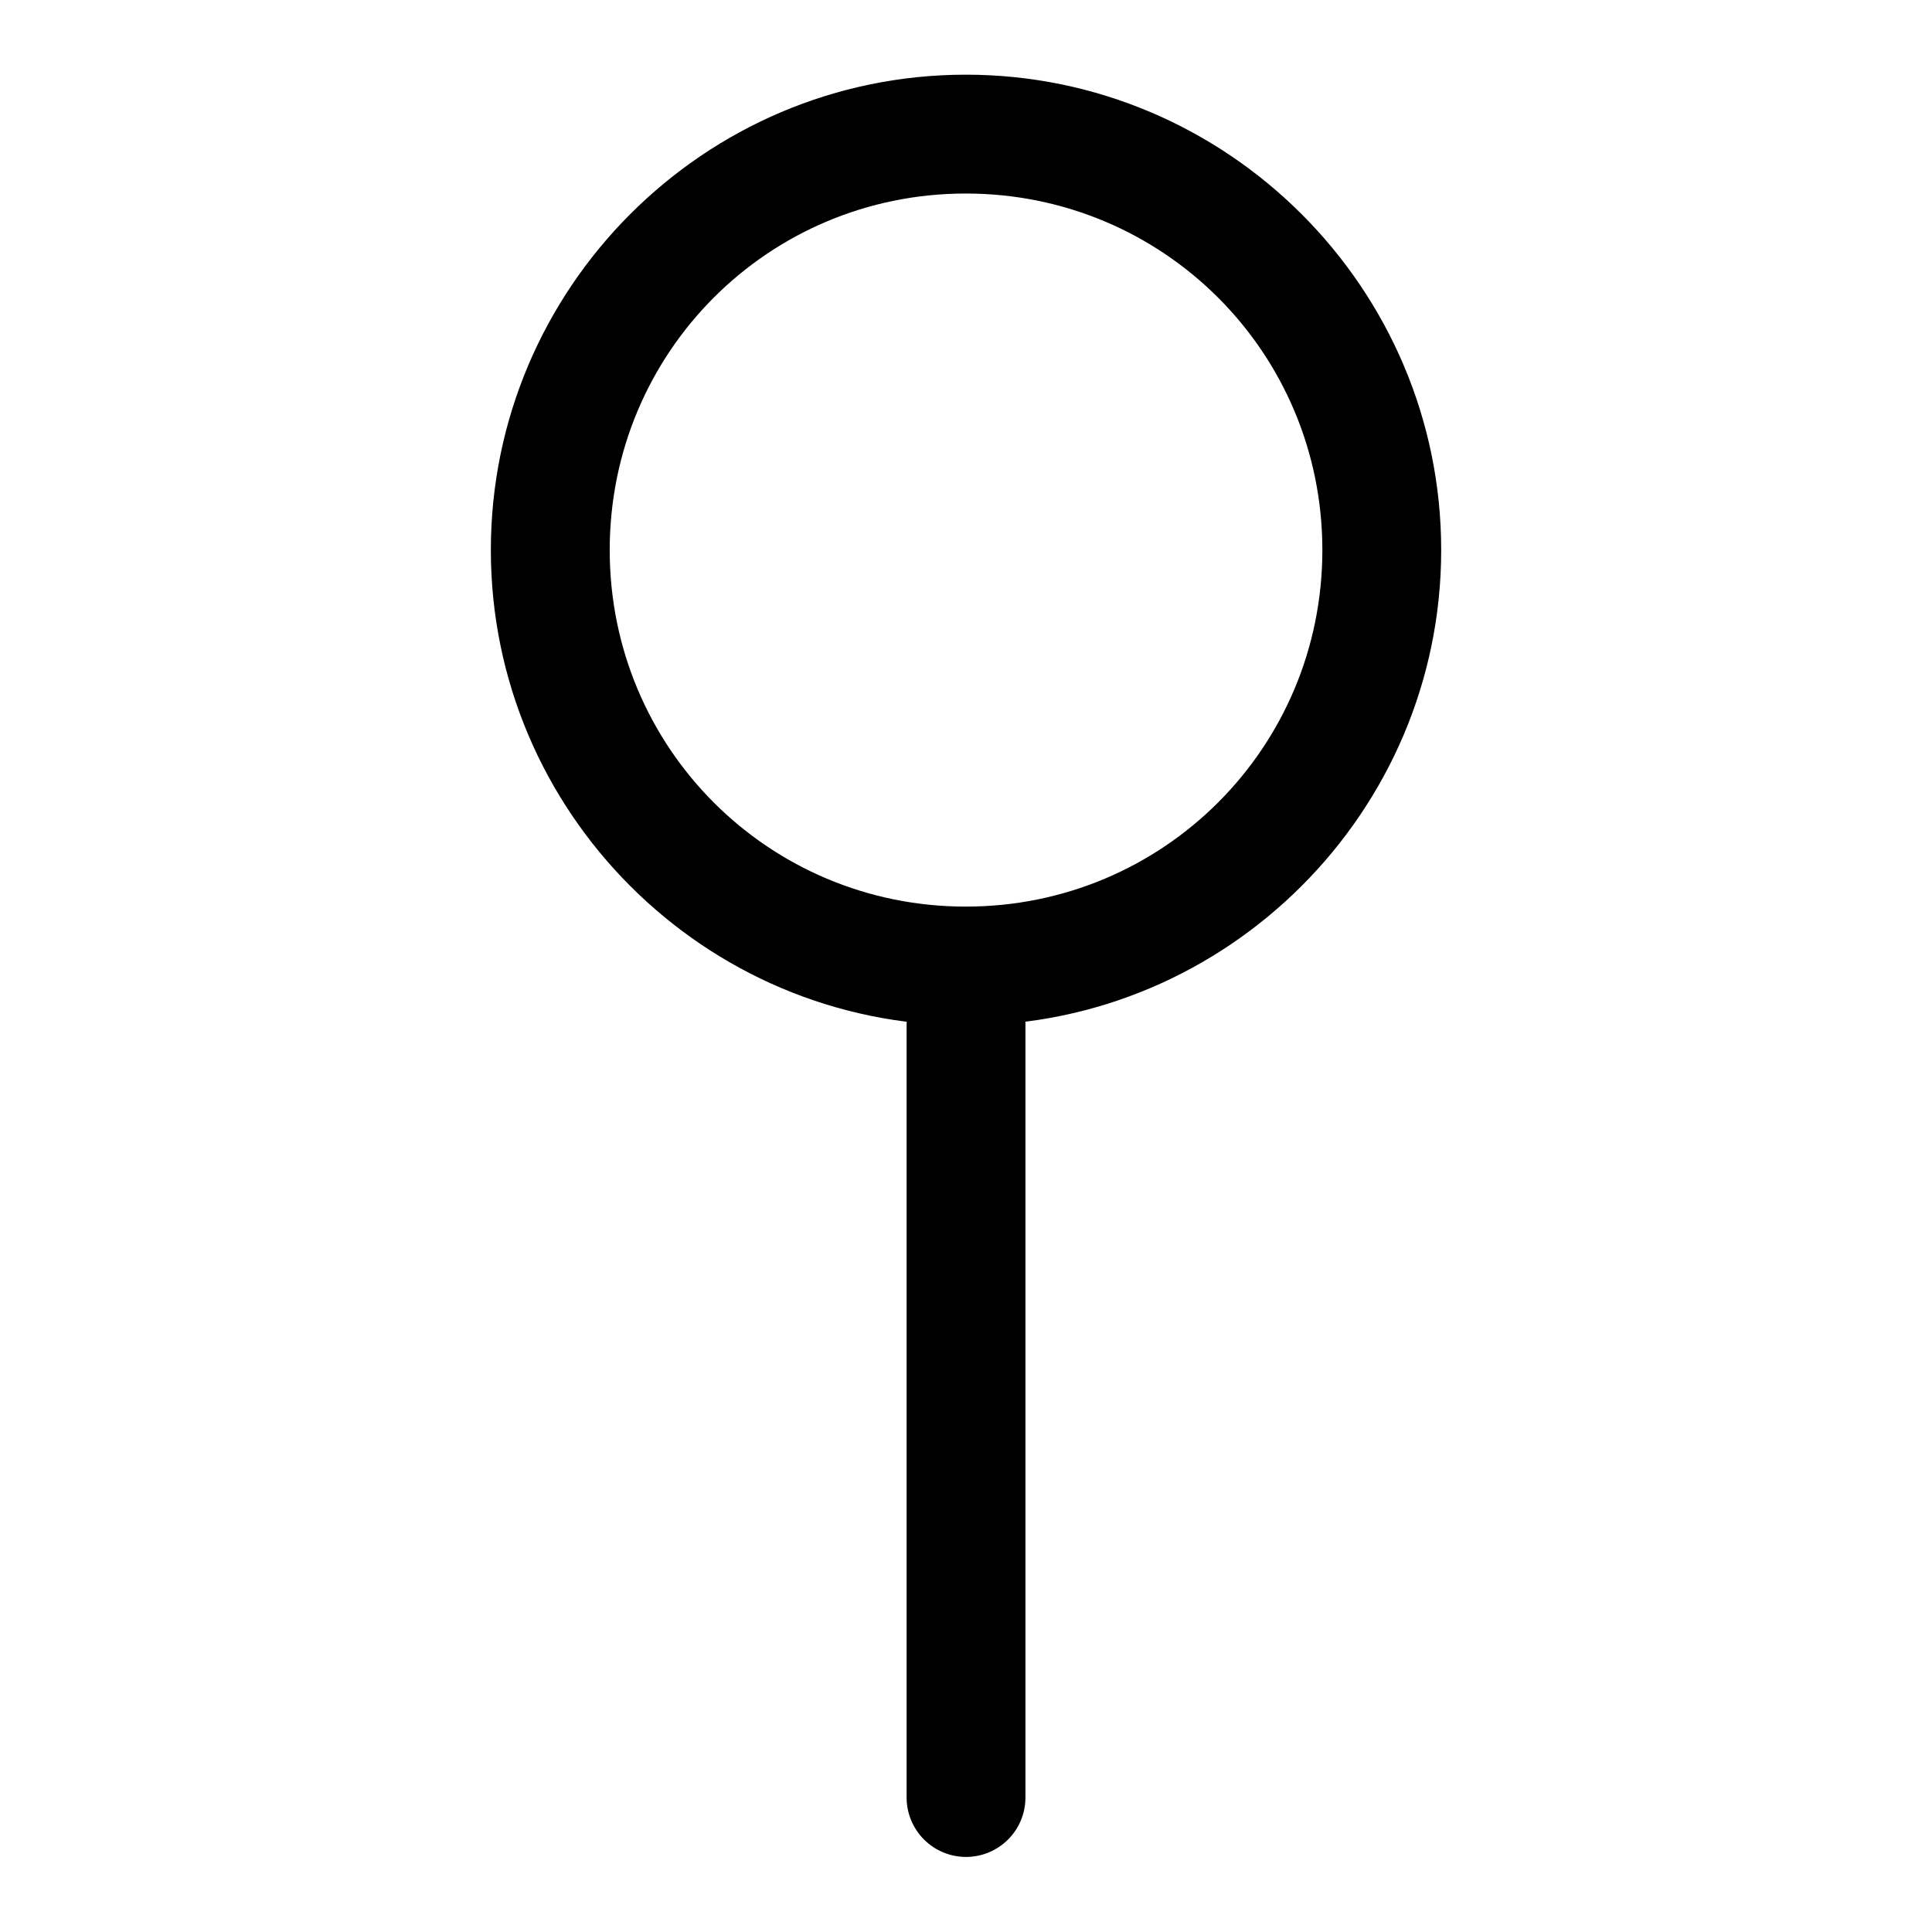
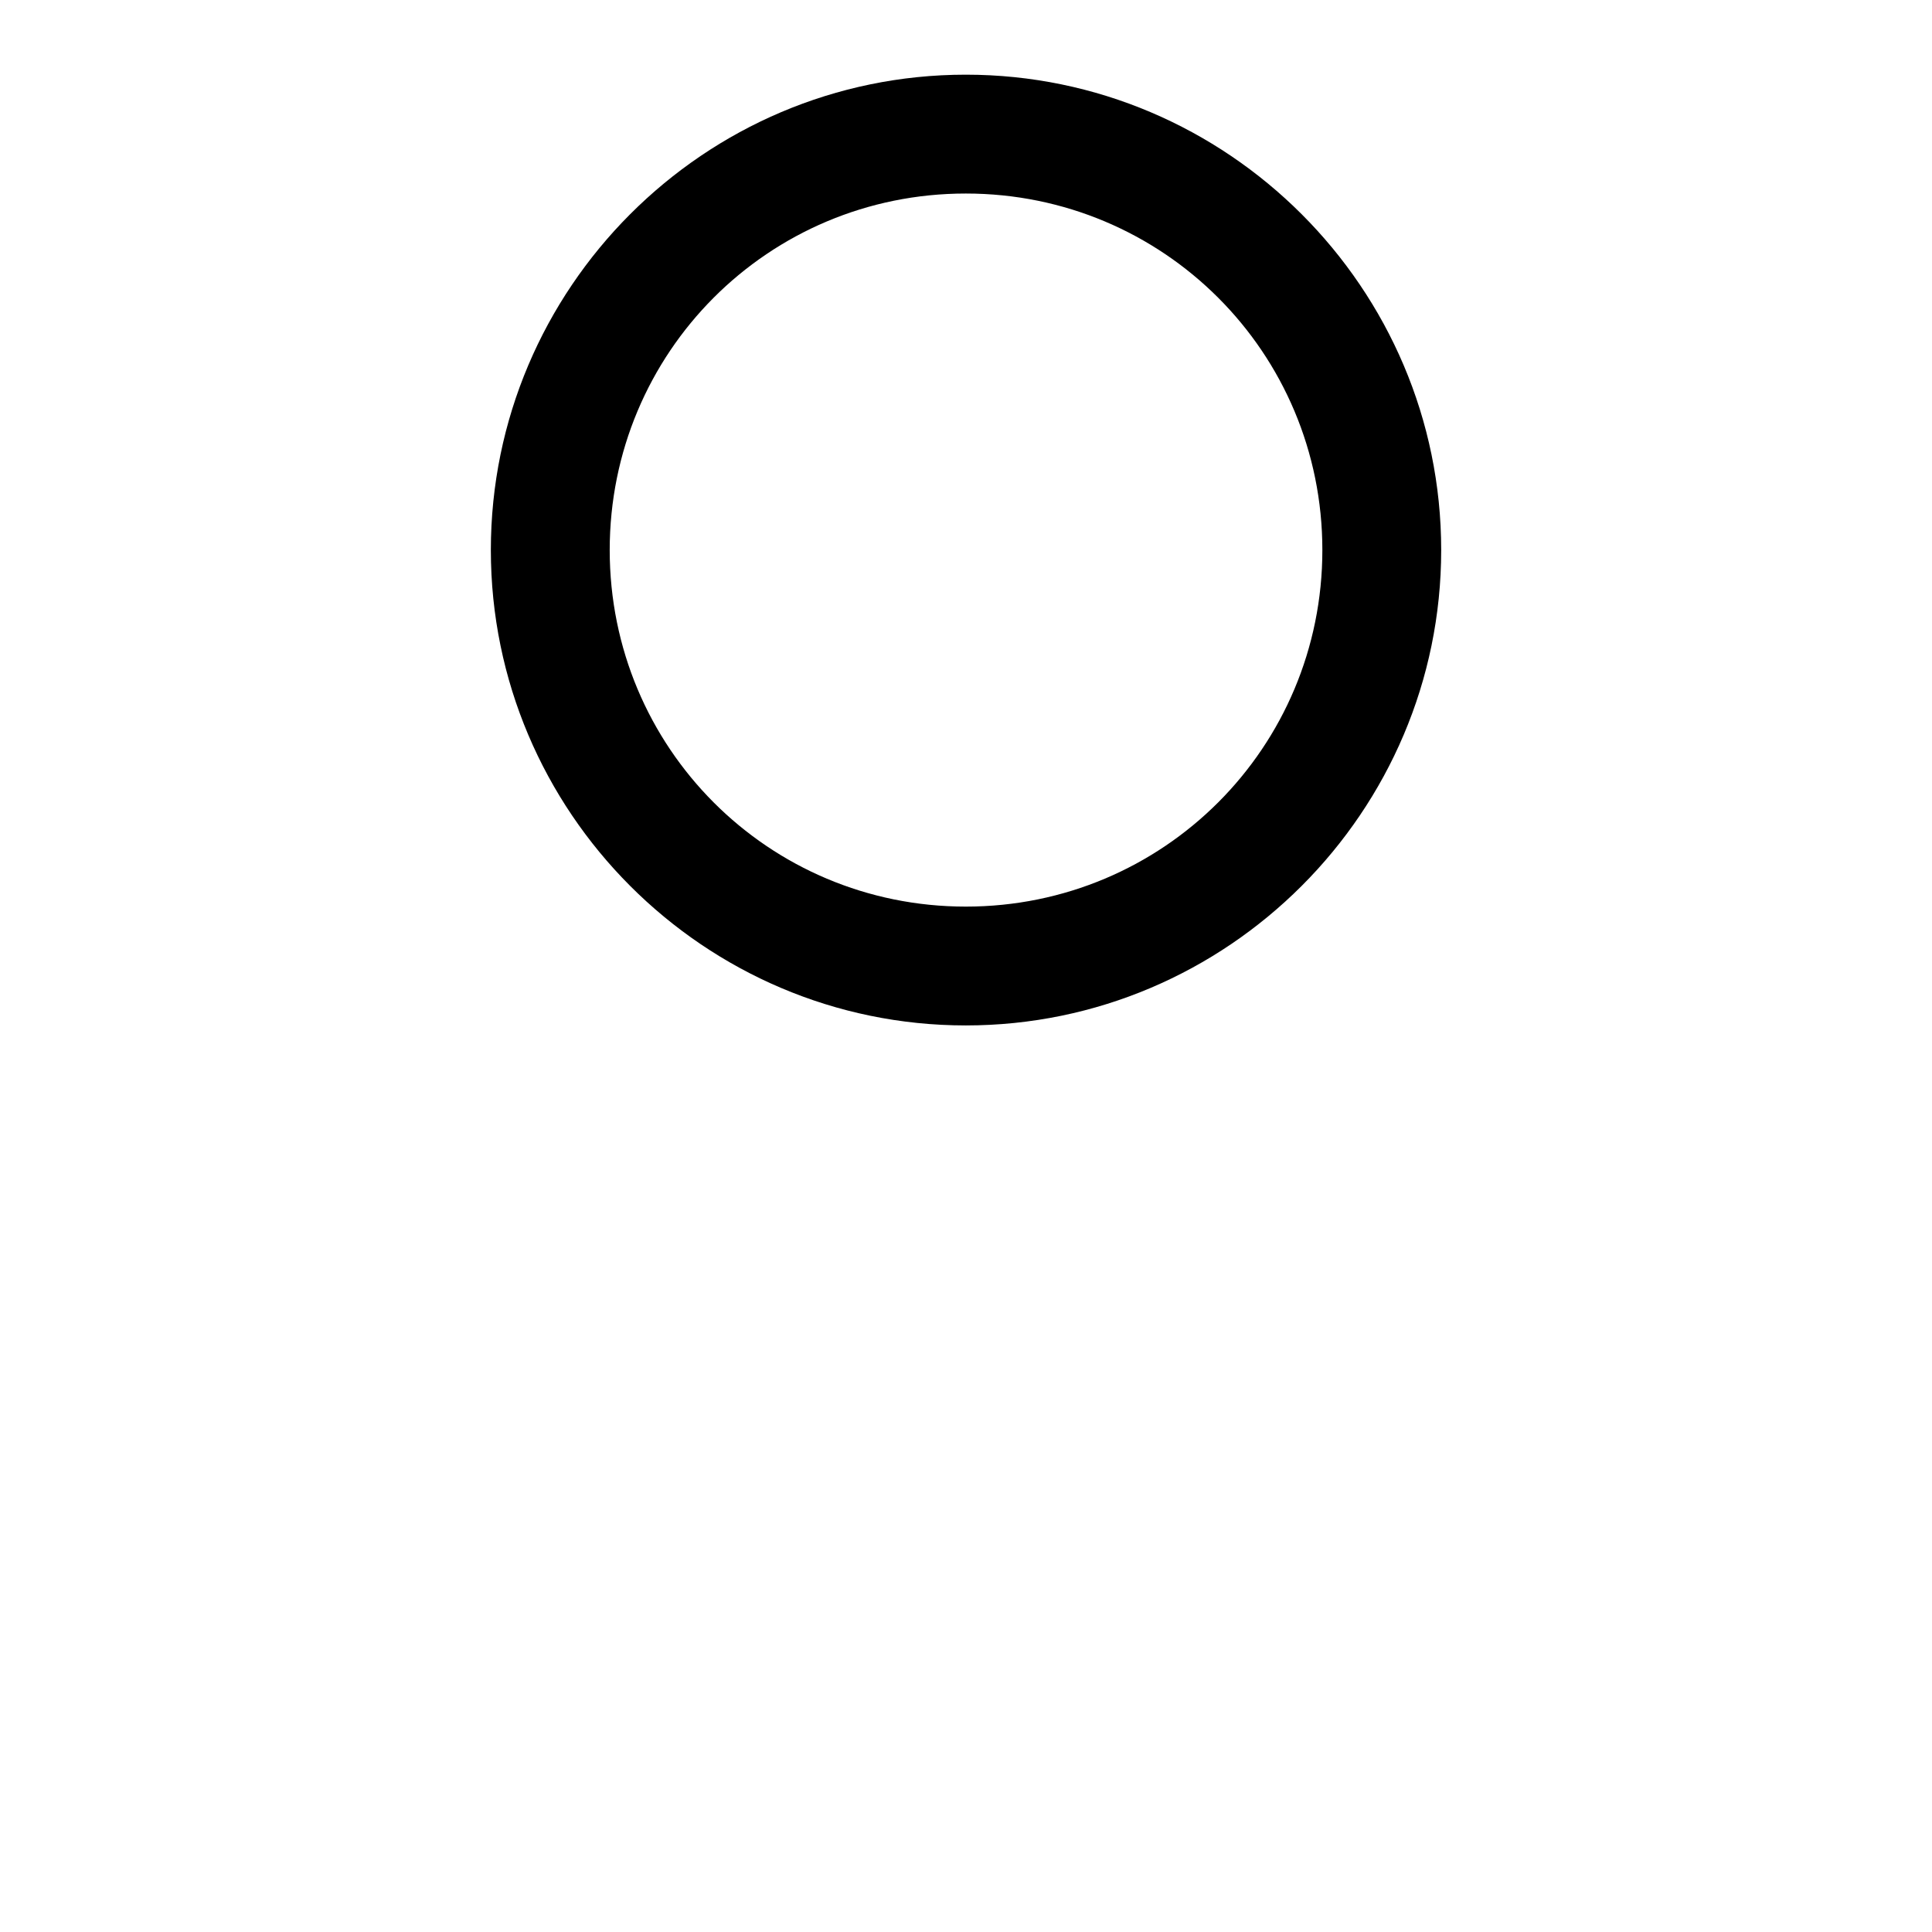
<svg xmlns="http://www.w3.org/2000/svg" fill="#000000" width="800px" height="800px" version="1.1" viewBox="144 144 512 512">
  <g>
    <path d="m399.95 163.79c-69.375 0-125.87 56.605-125.87 125.98s56.492 125.98 125.87 125.98 125.98-56.609 125.98-125.98-56.605-125.98-125.98-125.98zm0 31.496c52.355 0 94.488 42.129 94.488 94.484 0 52.359-42.133 94.488-94.488 94.488-52.359 0-94.371-42.129-94.371-94.488 0-52.355 42.012-94.484 94.371-94.484z" />
-     <path d="m399.95 399.95c-4.18 0.012-8.18 1.688-11.121 4.652-2.941 2.965-4.586 6.977-4.57 11.152v204.66c0.016 4.156 1.672 8.141 4.613 11.078 2.938 2.941 6.922 4.598 11.078 4.613 4.176 0.016 8.188-1.629 11.152-4.57s4.637-6.941 4.652-11.121v-204.66c0.016-4.195-1.645-8.227-4.609-11.195-2.969-2.969-7-4.629-11.195-4.609z" />
  </g>
</svg>